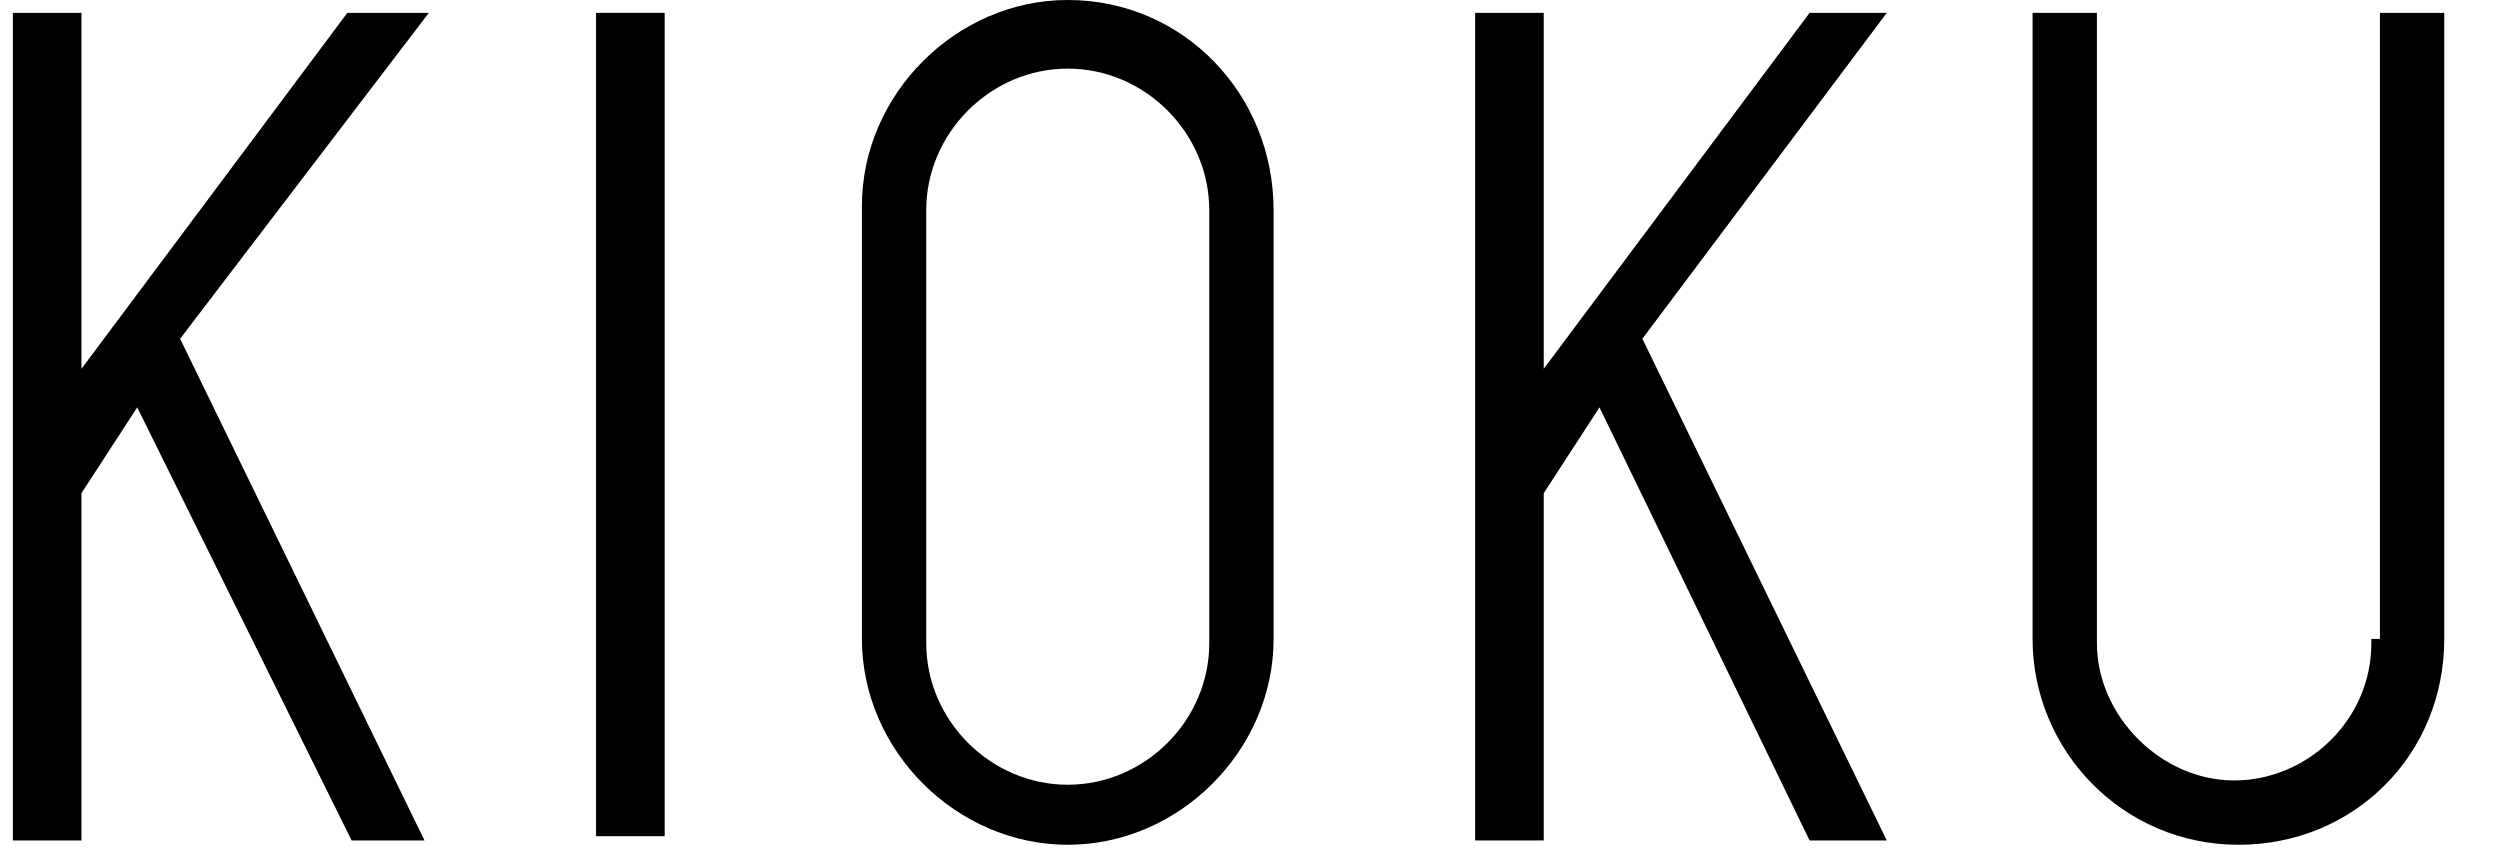
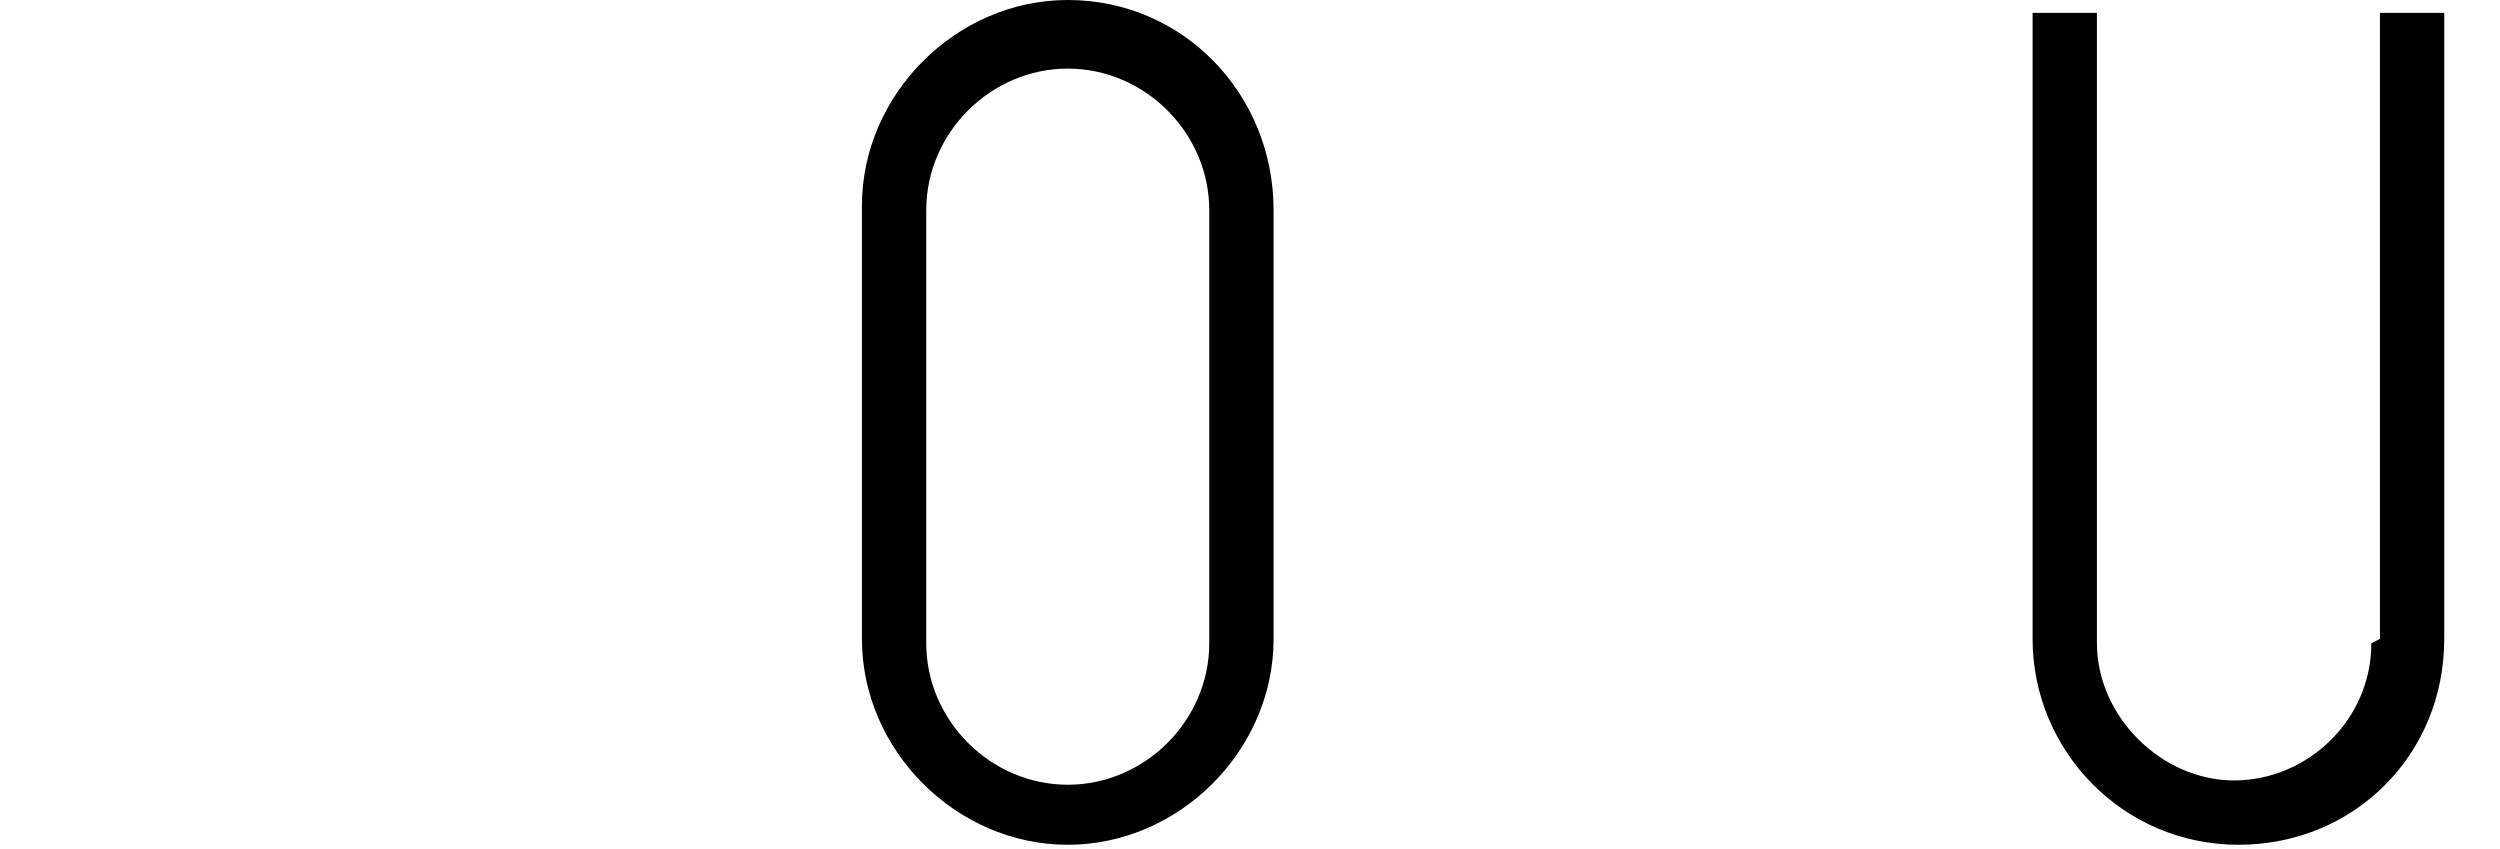
<svg xmlns="http://www.w3.org/2000/svg" id="_レイヤー_1" data-name=" レイヤー 1" version="1.1" viewBox="0 0 58.3 19.8">
  <defs>
    <style>
      .cls-1 {
        fill: #000;
        stroke-width: 0px;
      }
    </style>
  </defs>
-   <rect class="cls-1" x="13.9" y=".3" width="1.6" height="19.2" />
-   <polygon class="cls-1" points="10 .3 8.1 .3 1.9 8.6 1.9 .3 .3 .3 .3 19.6 1.9 19.6 1.9 11.5 3.2 9.5 8.2 19.6 9.9 19.6 4.2 7.9 10 .3" />
  <path class="cls-1" d="M24.9,0C22.3,0,20.1,2.2,20.1,4.8v10.1c0,2.6,2.2,4.8,4.8,4.8s4.8-2.2,4.8-4.8V4.9C29.7,2.2,27.6,0,24.9,0ZM28.2,4.9v10.1c0,1.8-1.5,3.3-3.3,3.3s-3.3-1.5-3.3-3.3V4.9c0-1.8,1.5-3.3,3.3-3.3s3.3,1.5,3.3,3.3Z" />
-   <polygon class="cls-1" points="44 .3 42.2 .3 36 8.6 36 .3 34.4 .3 34.4 19.6 36 19.6 36 11.5 37.3 9.5 42.2 19.6 44 19.6 38.3 7.9 44 .3" />
-   <path class="cls-1" d="M55.3,15c0,1.8-1.5,3.2-3.2,3.2s-3.2-1.5-3.2-3.2V.3h-1.5v14.6c0,2.6,2.1,4.8,4.8,4.8s4.8-2.1,4.8-4.8V.3h-1.5v14.6h-.2Z" />
+   <path class="cls-1" d="M55.3,15c0,1.8-1.5,3.2-3.2,3.2s-3.2-1.5-3.2-3.2V.3h-1.5v14.6c0,2.6,2.1,4.8,4.8,4.8s4.8-2.1,4.8-4.8V.3h-1.5v14.6Z" />
</svg>